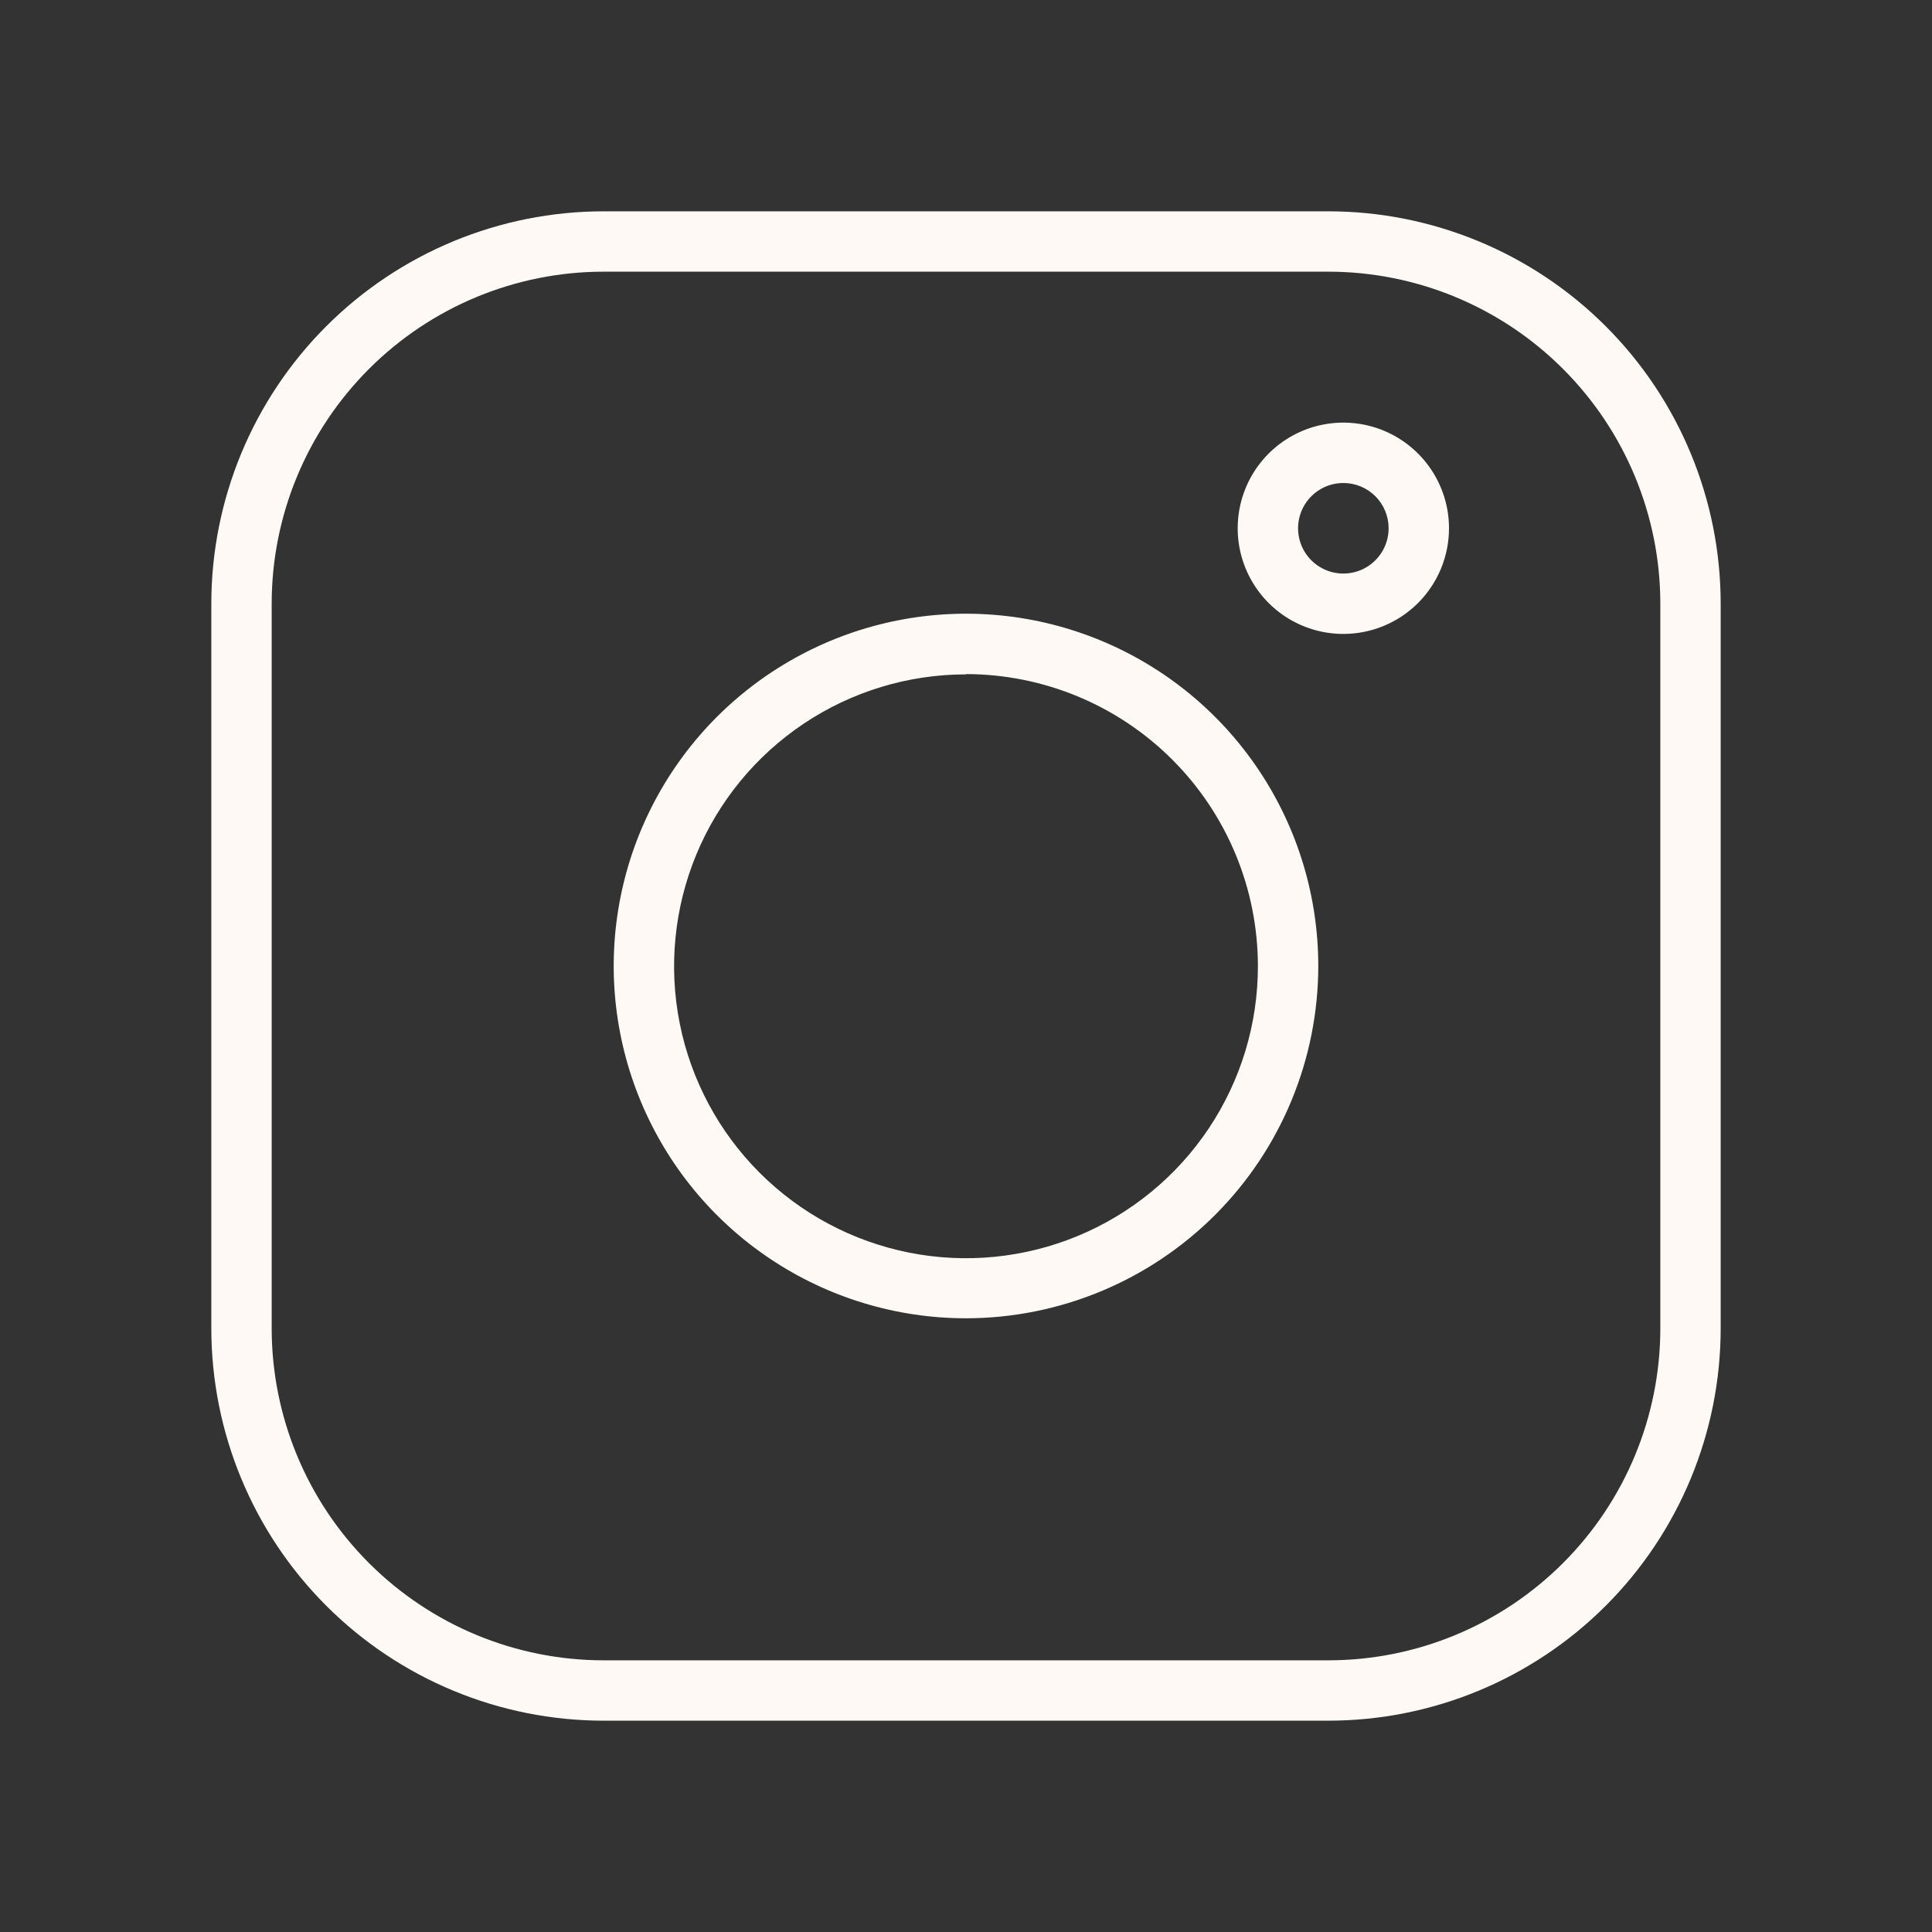
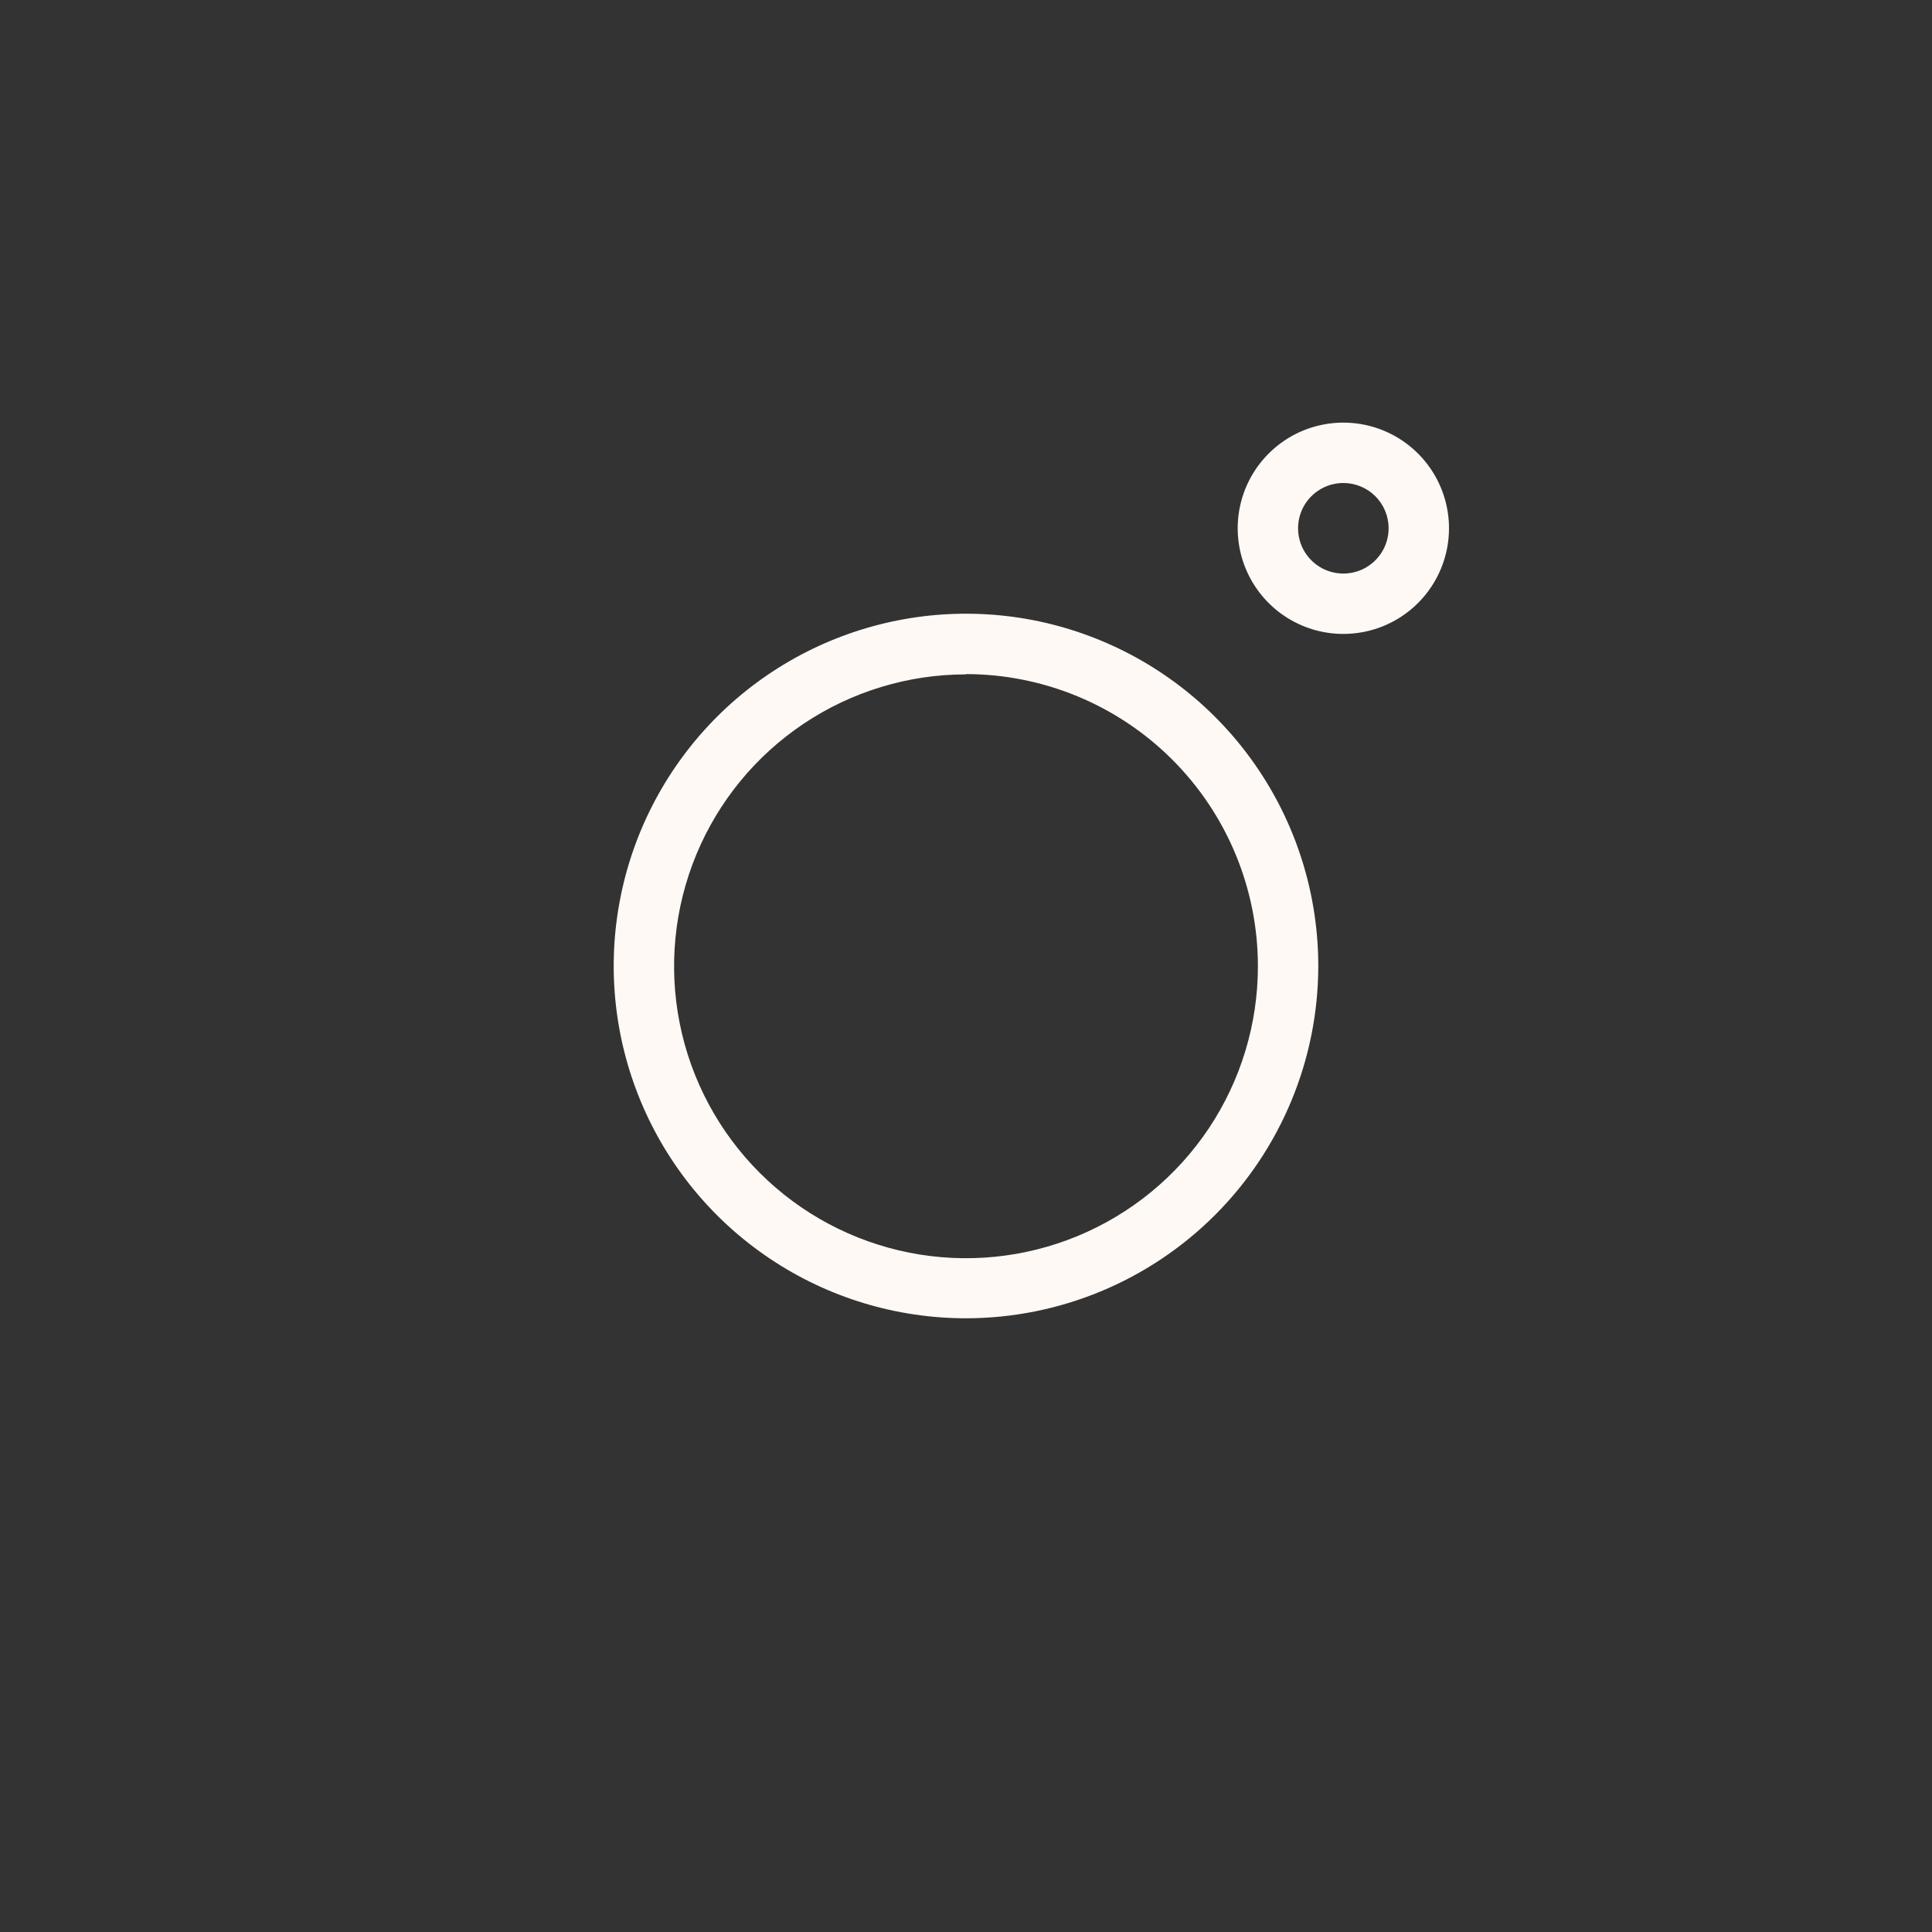
<svg xmlns="http://www.w3.org/2000/svg" width="100" height="100" viewBox="0 0 100 100" fill="none">
  <rect x="0" y="0" width="100" height="100" fill="#333333" stroke="none" />
-   <path d="M68.75 89.062H31.25C25.863 89.062 20.696 86.922 16.887 83.113C13.078 79.304 10.938 74.137 10.938 68.75V31.25C10.938 25.863 13.078 20.696 16.887 16.887C20.696 13.078 25.863 10.938 31.25 10.938H68.75C74.137 10.938 79.304 13.078 83.113 16.887C86.922 20.696 89.062 25.863 89.062 31.25V68.75C89.062 74.137 86.922 79.304 83.113 83.113C79.304 86.922 74.137 89.062 68.75 89.062ZM31.25 14.062C26.692 14.062 22.32 15.873 19.097 19.097C15.873 22.32 14.062 26.692 14.062 31.25V68.75C14.062 73.308 15.873 77.68 19.097 80.903C22.32 84.127 26.692 85.938 31.25 85.938H68.75C73.308 85.938 77.68 84.127 80.903 80.903C84.127 77.68 85.938 73.308 85.938 68.75V31.25C85.938 26.692 84.127 22.32 80.903 19.097C77.68 15.873 73.308 14.062 68.75 14.062H31.25Z" fill="#FFF9F5" />
  <path d="M50 68.234C46.394 68.234 42.868 67.165 39.87 65.161C36.871 63.158 34.534 60.31 33.154 56.978C31.773 53.646 31.412 49.98 32.116 46.443C32.82 42.906 34.556 39.657 37.106 37.106C39.657 34.556 42.906 32.82 46.443 32.116C49.98 31.412 53.646 31.773 56.978 33.154C60.31 34.534 63.158 36.871 65.161 39.87C67.165 42.868 68.234 46.394 68.234 50C68.23 54.835 66.308 59.47 62.889 62.889C59.47 66.308 54.835 68.23 50 68.234ZM50 34.906C47.011 34.906 44.089 35.793 41.604 37.454C39.119 39.115 37.182 41.475 36.039 44.237C34.896 46.999 34.598 50.038 35.182 52.969C35.766 55.9 37.207 58.593 39.322 60.705C41.436 62.818 44.13 64.255 47.062 64.837C49.994 65.418 53.032 65.116 55.793 63.97C58.554 62.824 60.912 60.885 62.571 58.399C64.229 55.912 65.112 52.989 65.109 50C65.105 45.994 63.512 42.153 60.679 39.321C57.847 36.488 54.006 34.895 50 34.891V34.906Z" fill="#FFF9F5" />
  <path d="M69.531 32.812C68.45 32.812 67.392 32.492 66.493 31.891C65.594 31.29 64.893 30.436 64.479 29.437C64.065 28.437 63.957 27.338 64.168 26.277C64.379 25.216 64.899 24.242 65.664 23.477C66.429 22.712 67.403 22.191 68.464 21.98C69.525 21.769 70.625 21.877 71.624 22.291C72.623 22.705 73.477 23.406 74.078 24.305C74.679 25.205 75 26.262 75 27.344C75 28.794 74.424 30.185 73.398 31.211C72.373 32.236 70.982 32.812 69.531 32.812ZM69.531 25C69.068 25 68.615 25.137 68.229 25.395C67.844 25.652 67.543 26.019 67.366 26.447C67.189 26.875 67.142 27.346 67.233 27.801C67.323 28.256 67.546 28.673 67.874 29.001C68.202 29.329 68.619 29.552 69.074 29.642C69.529 29.733 70 29.686 70.428 29.509C70.856 29.332 71.222 29.031 71.48 28.646C71.737 28.26 71.875 27.807 71.875 27.344C71.875 26.722 71.628 26.126 71.189 25.686C70.749 25.247 70.153 25 69.531 25Z" fill="#FFF9F5" />
</svg>